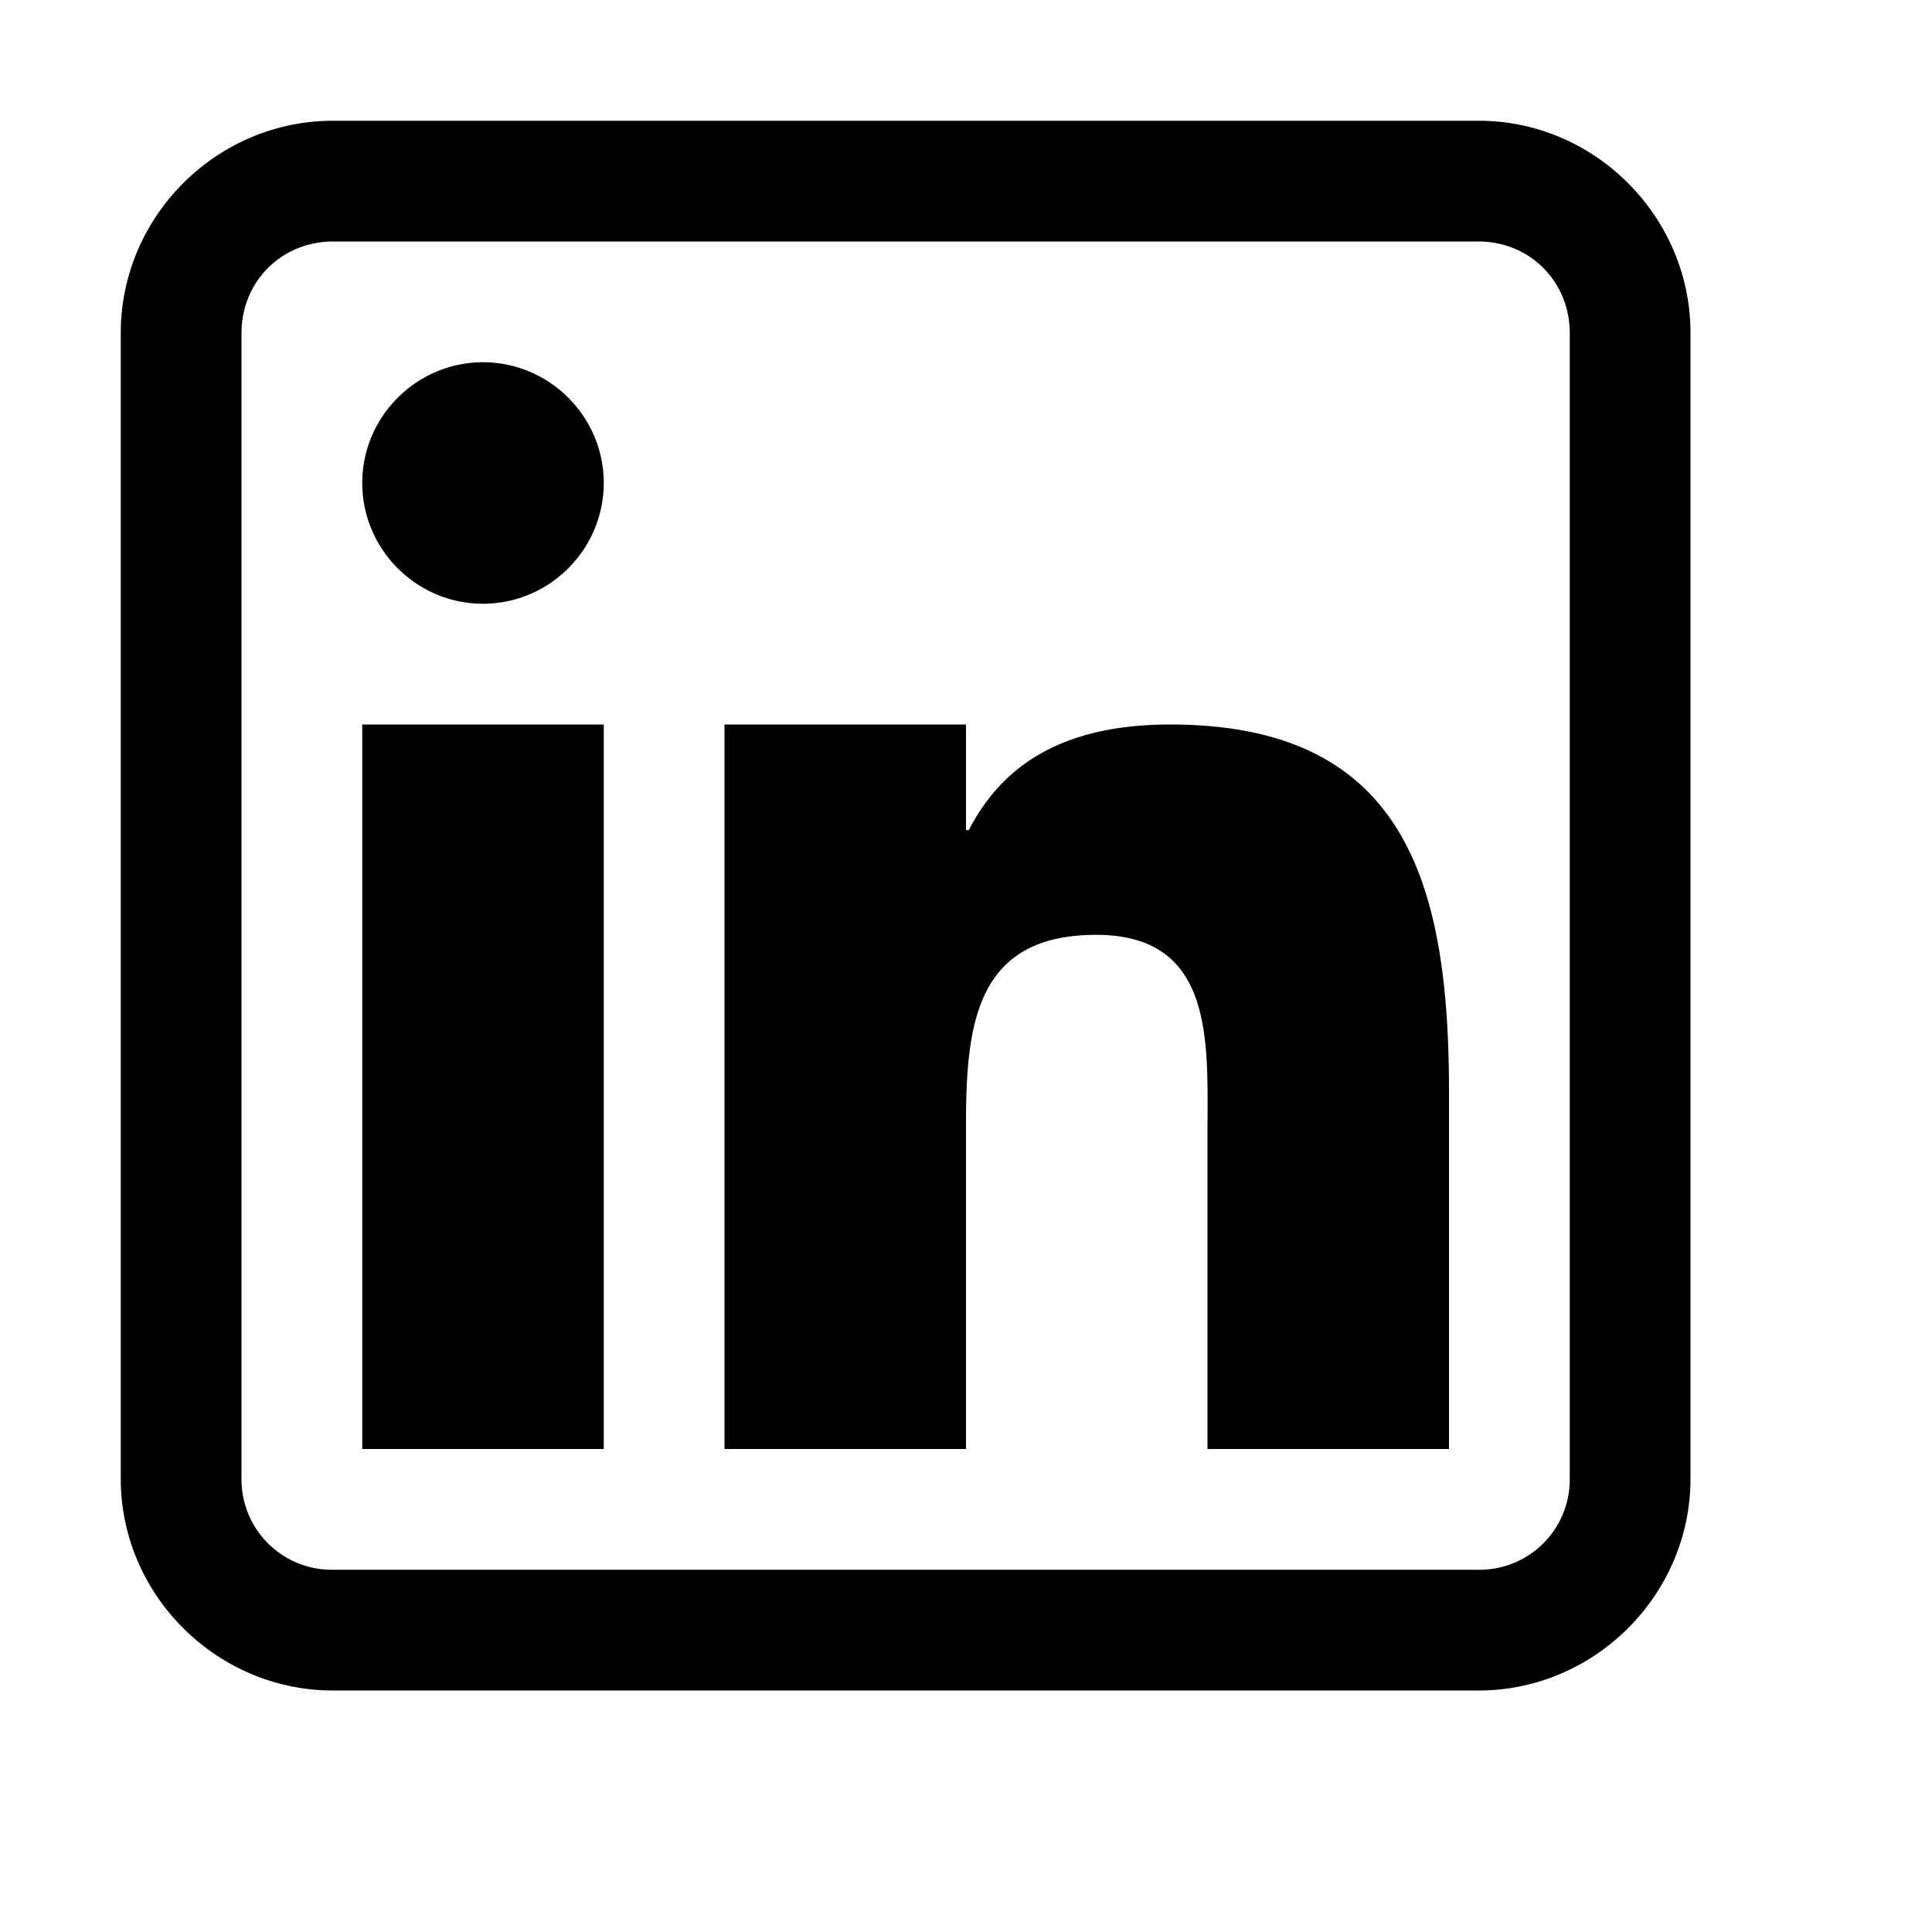
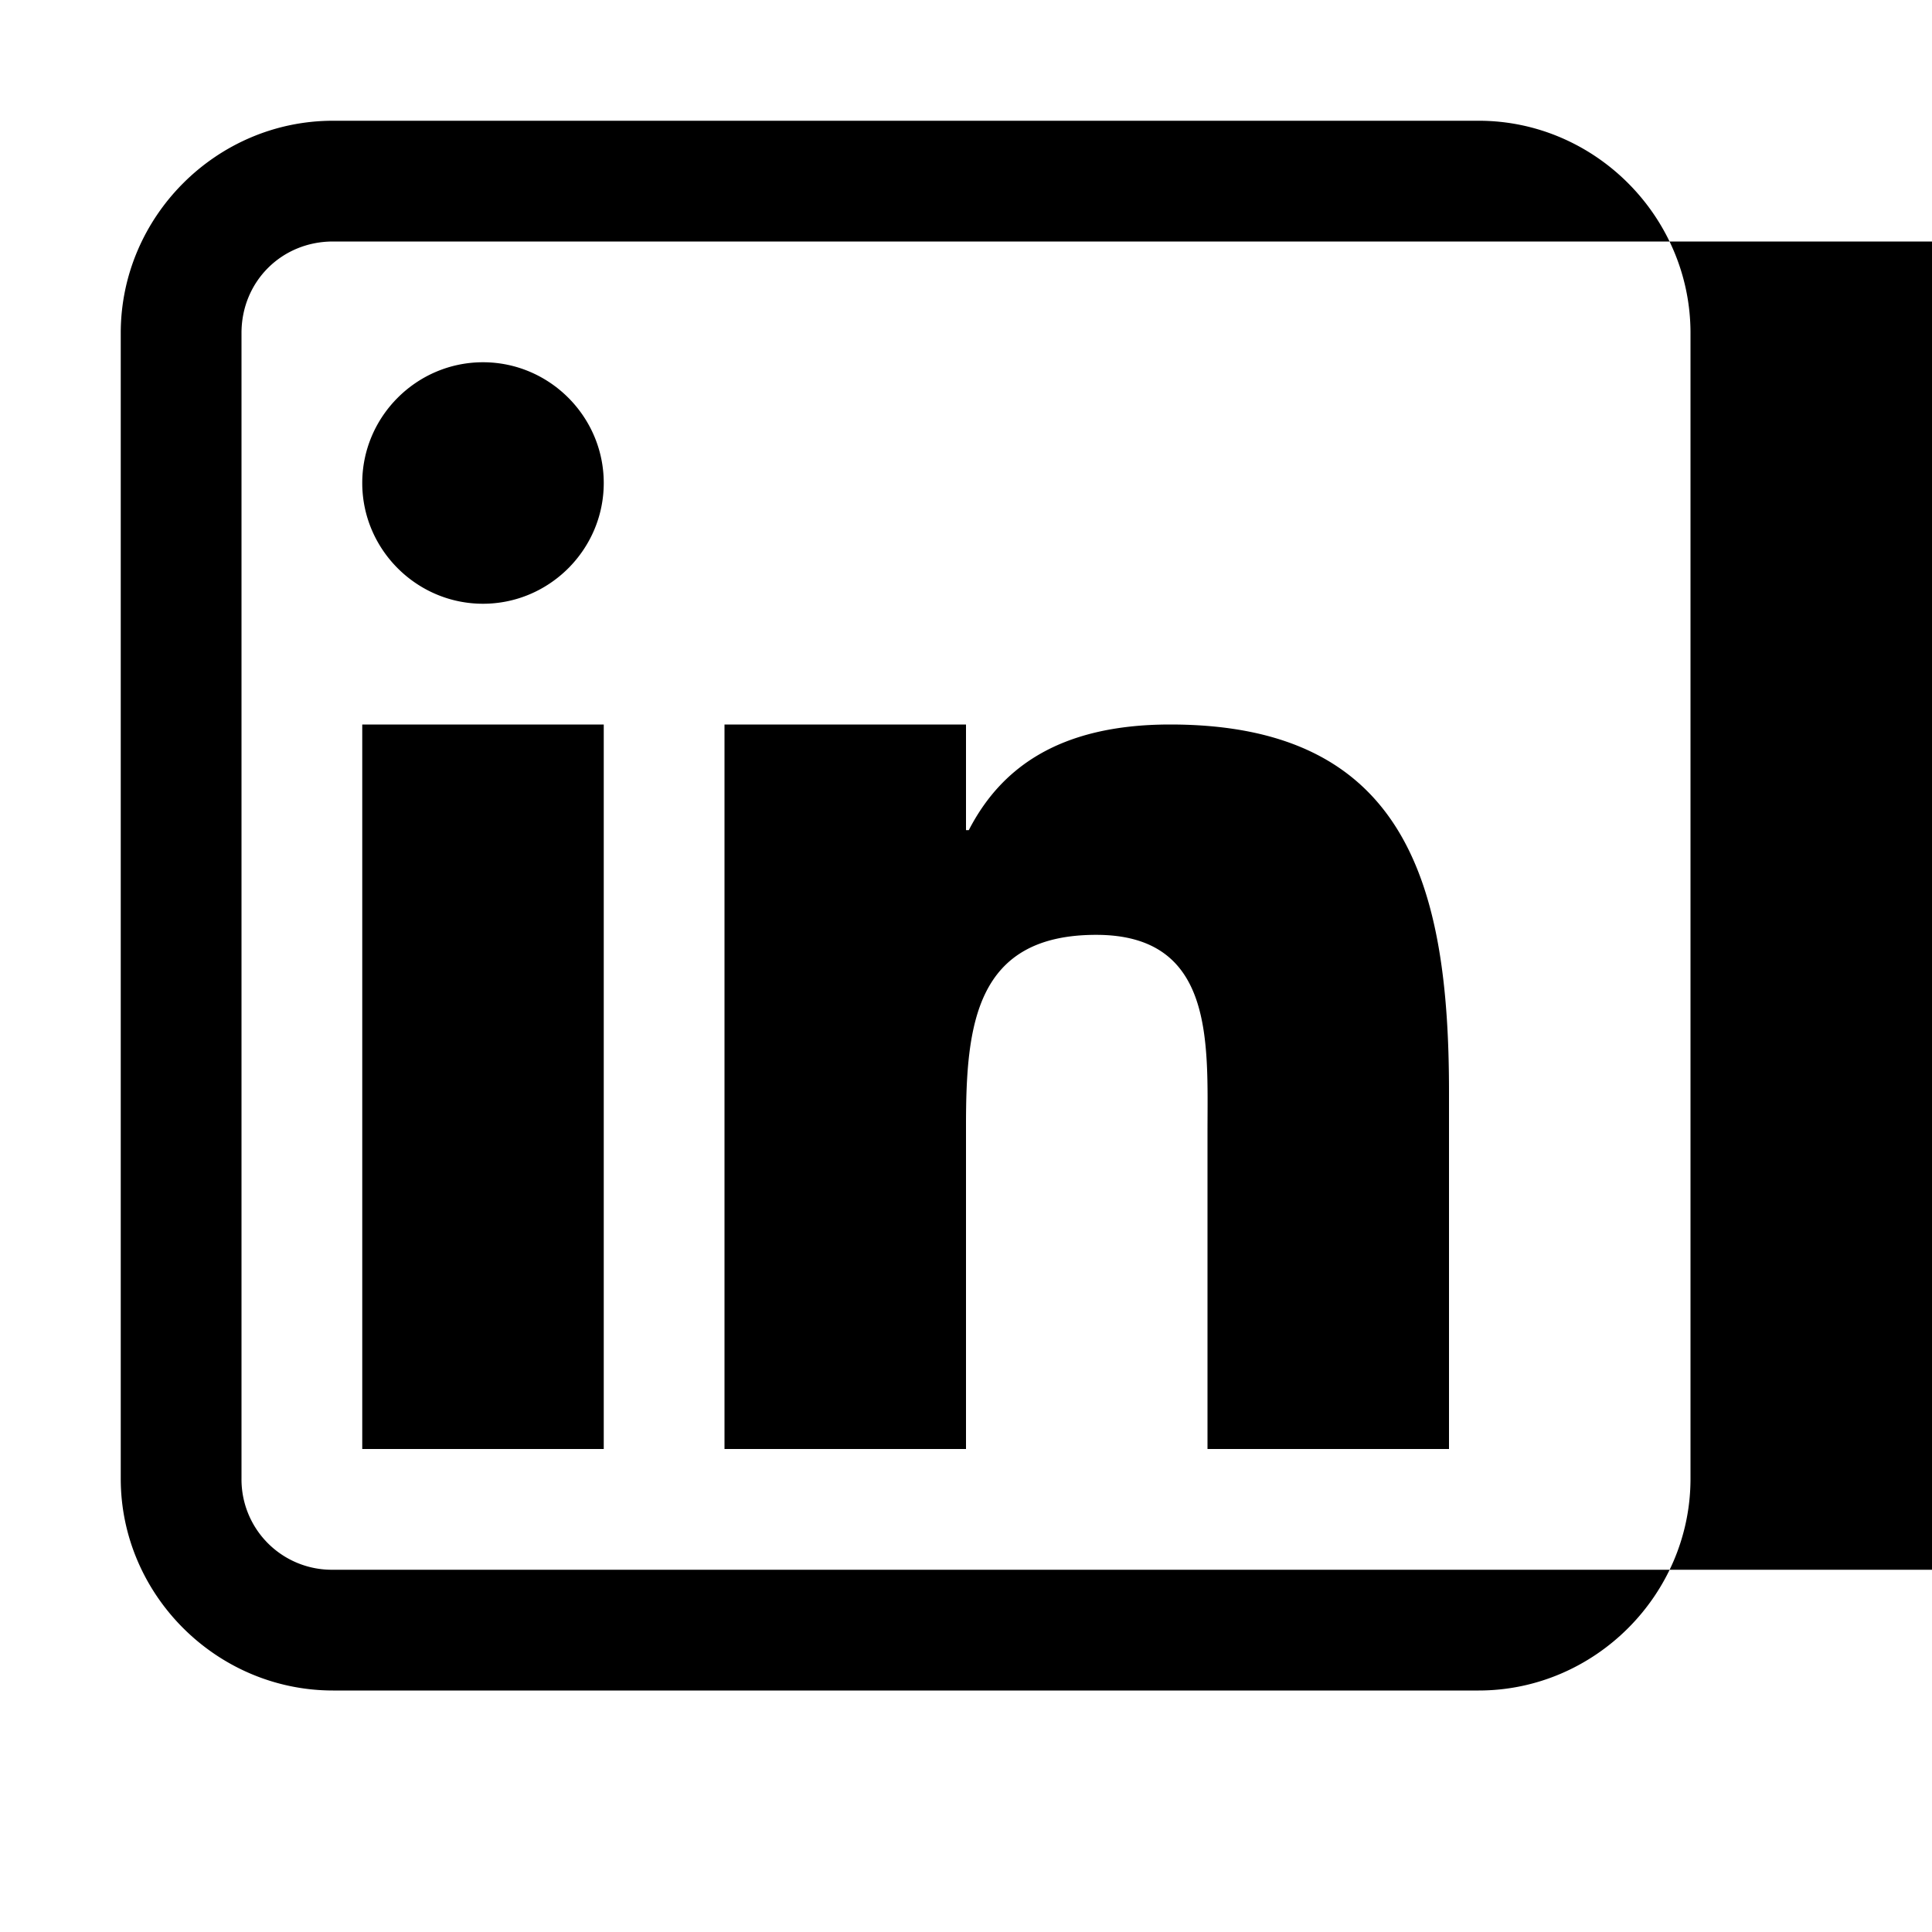
<svg xmlns="http://www.w3.org/2000/svg" viewBox="0 0 16 16">
-   <path d="M2.758 1C1.793 1 1 1.793 1 2.758v9.488C1 13.207 1.793 14 2.758 14h9.488c.961 0 1.754-.793 1.754-1.754V2.758C14 1.793 13.207 1 12.246 1zm0 1h9.488c.422 0 .754.332.754.758v9.488a.747.747 0 0 1-.754.754H2.758A.748.748 0 0 1 2 12.246V2.758C2 2.332 2.332 2 2.758 2zM4 3c-.55 0-1 .45-1 1s.45 1 1 1 1-.45 1-1-.45-1-1-1zM3 6v6h2V6zm3 0v6h2V9.32c0-.832.078-1.578 1.078-1.578.985 0 .922.895.922 1.633V12h2V9.04C12 7.32 11.64 6 9.691 6c-.937 0-1.41.375-1.668.875H8V6z" />
+   <path d="M2.758 1C1.793 1 1 1.793 1 2.758v9.488C1 13.207 1.793 14 2.758 14h9.488c.961 0 1.754-.793 1.754-1.754V2.758C14 1.793 13.207 1 12.246 1m0 1h9.488c.422 0 .754.332.754.758v9.488a.747.747 0 0 1-.754.754H2.758A.748.748 0 0 1 2 12.246V2.758C2 2.332 2.332 2 2.758 2zM4 3c-.55 0-1 .45-1 1s.45 1 1 1 1-.45 1-1-.45-1-1-1zM3 6v6h2V6zm3 0v6h2V9.32c0-.832.078-1.578 1.078-1.578.985 0 .922.895.922 1.633V12h2V9.04C12 7.32 11.64 6 9.691 6c-.937 0-1.41.375-1.668.875H8V6z" />
</svg>